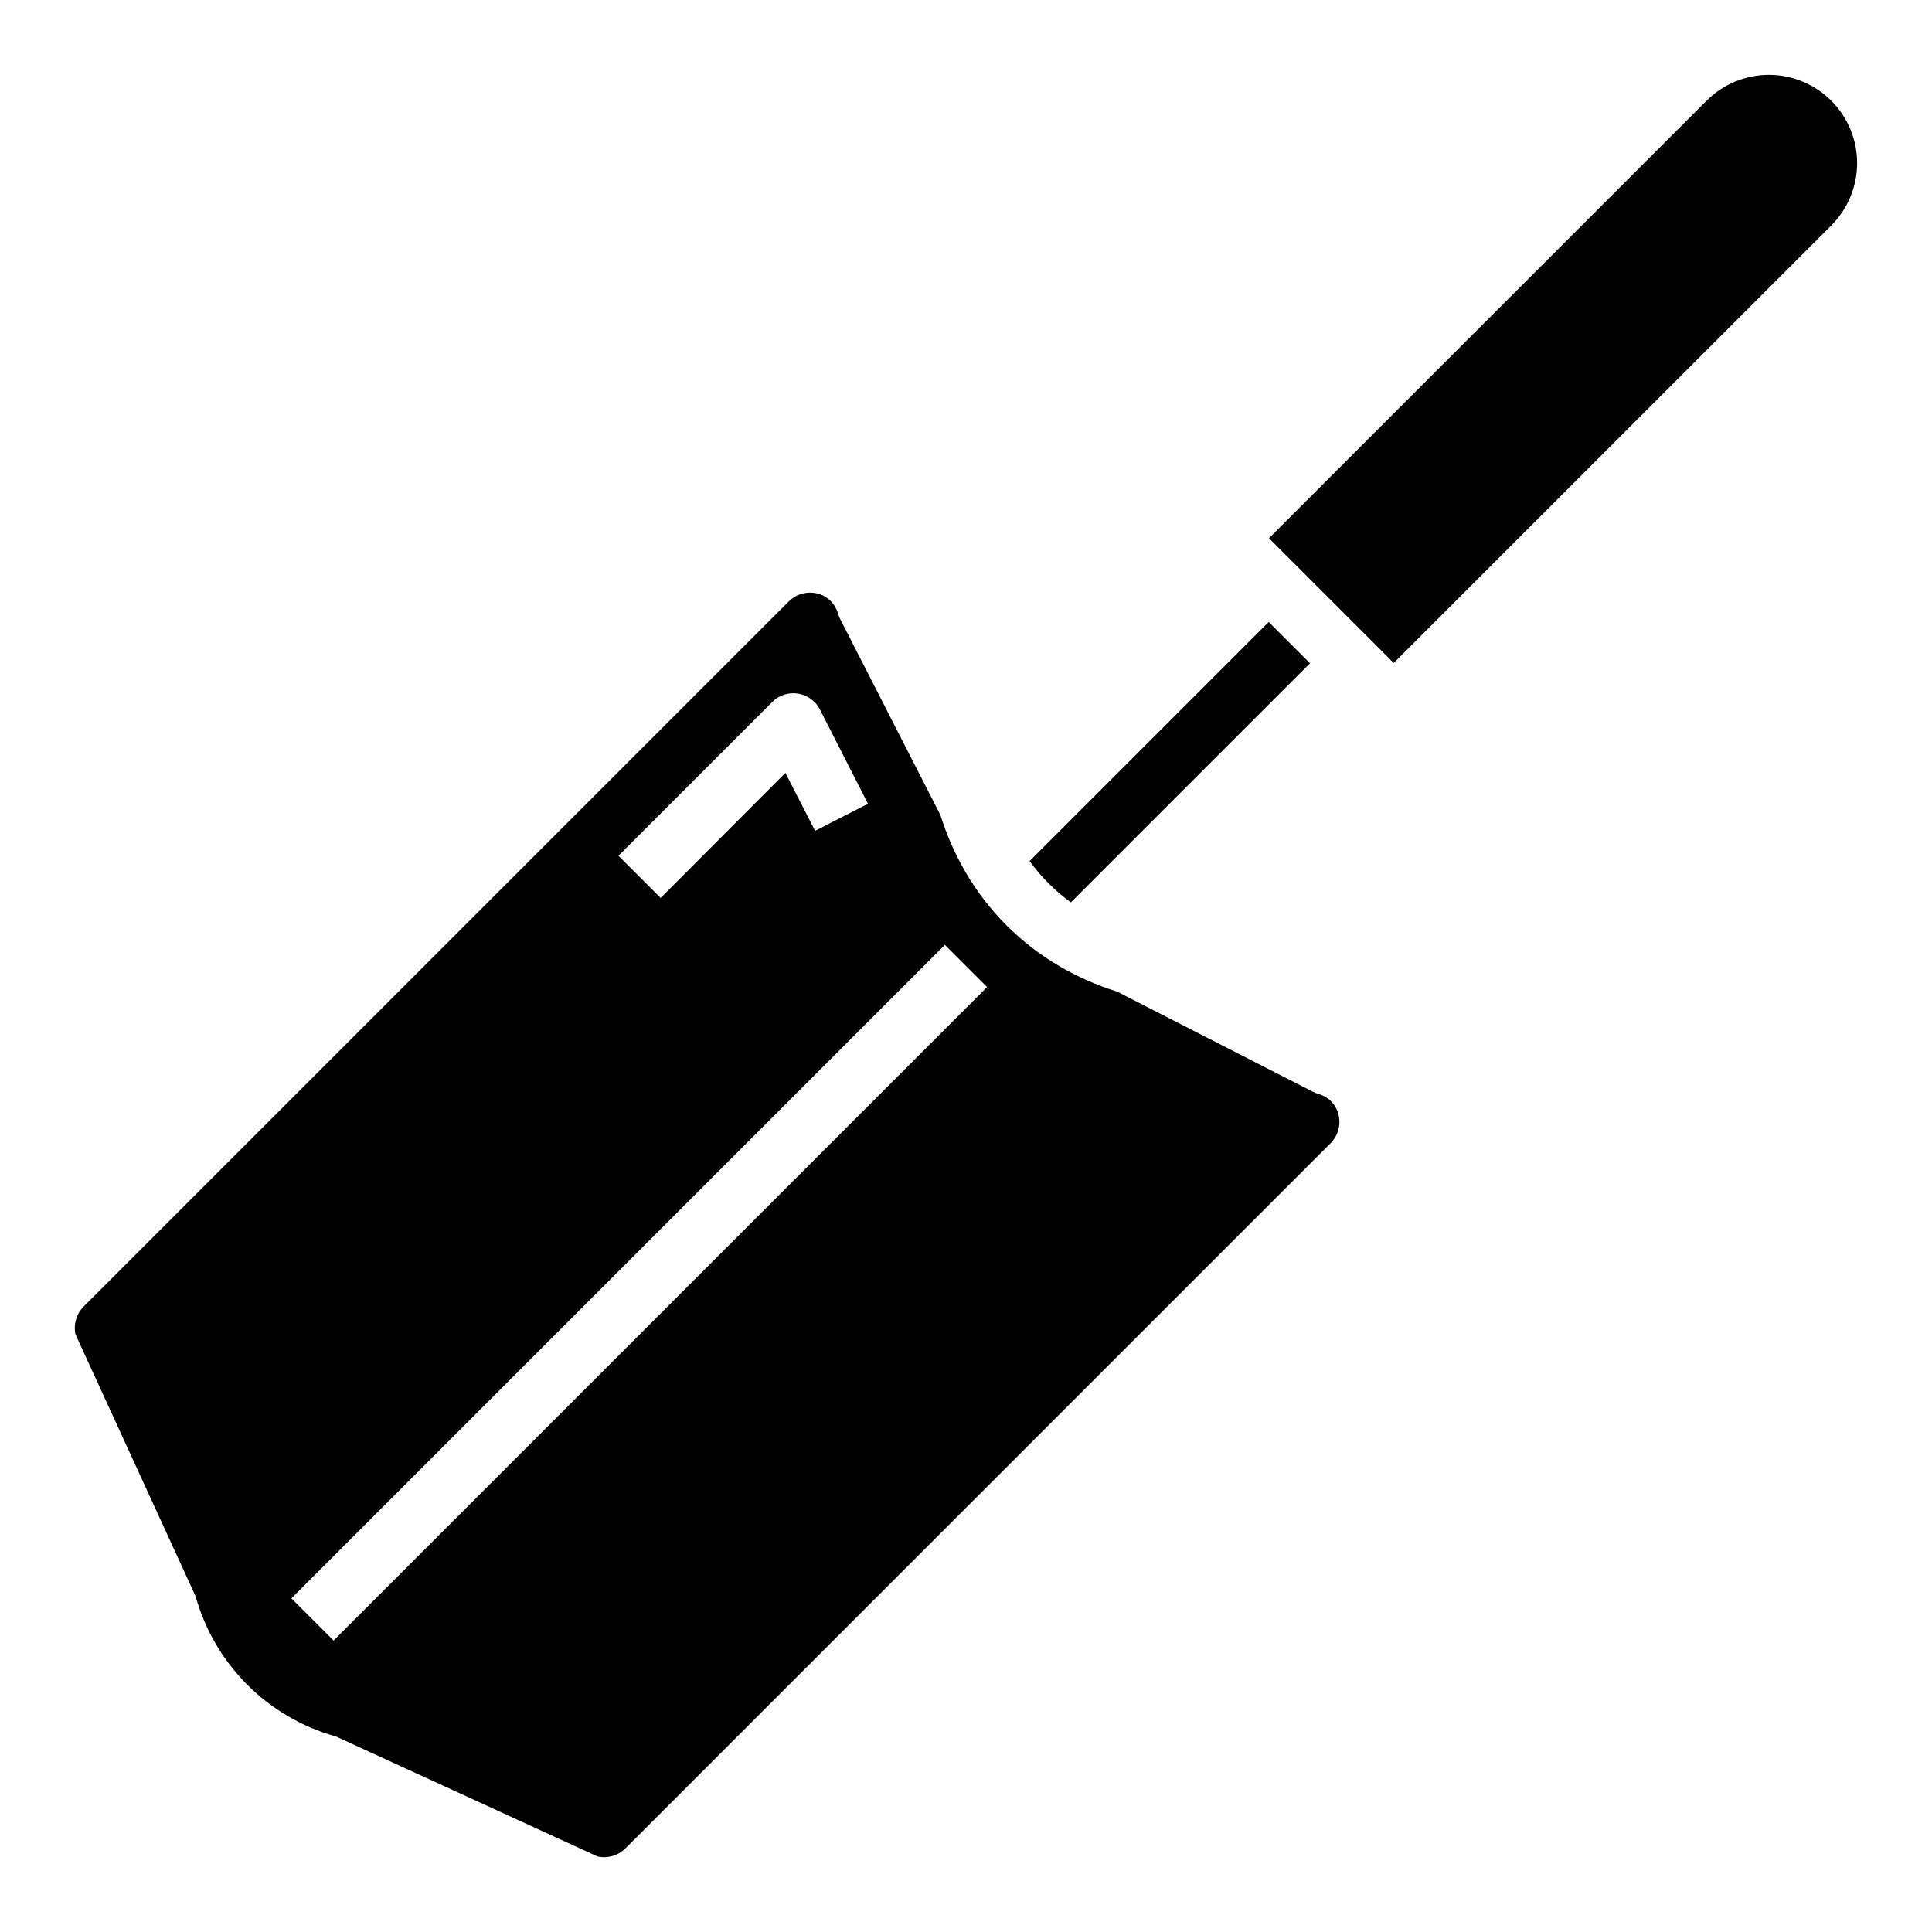
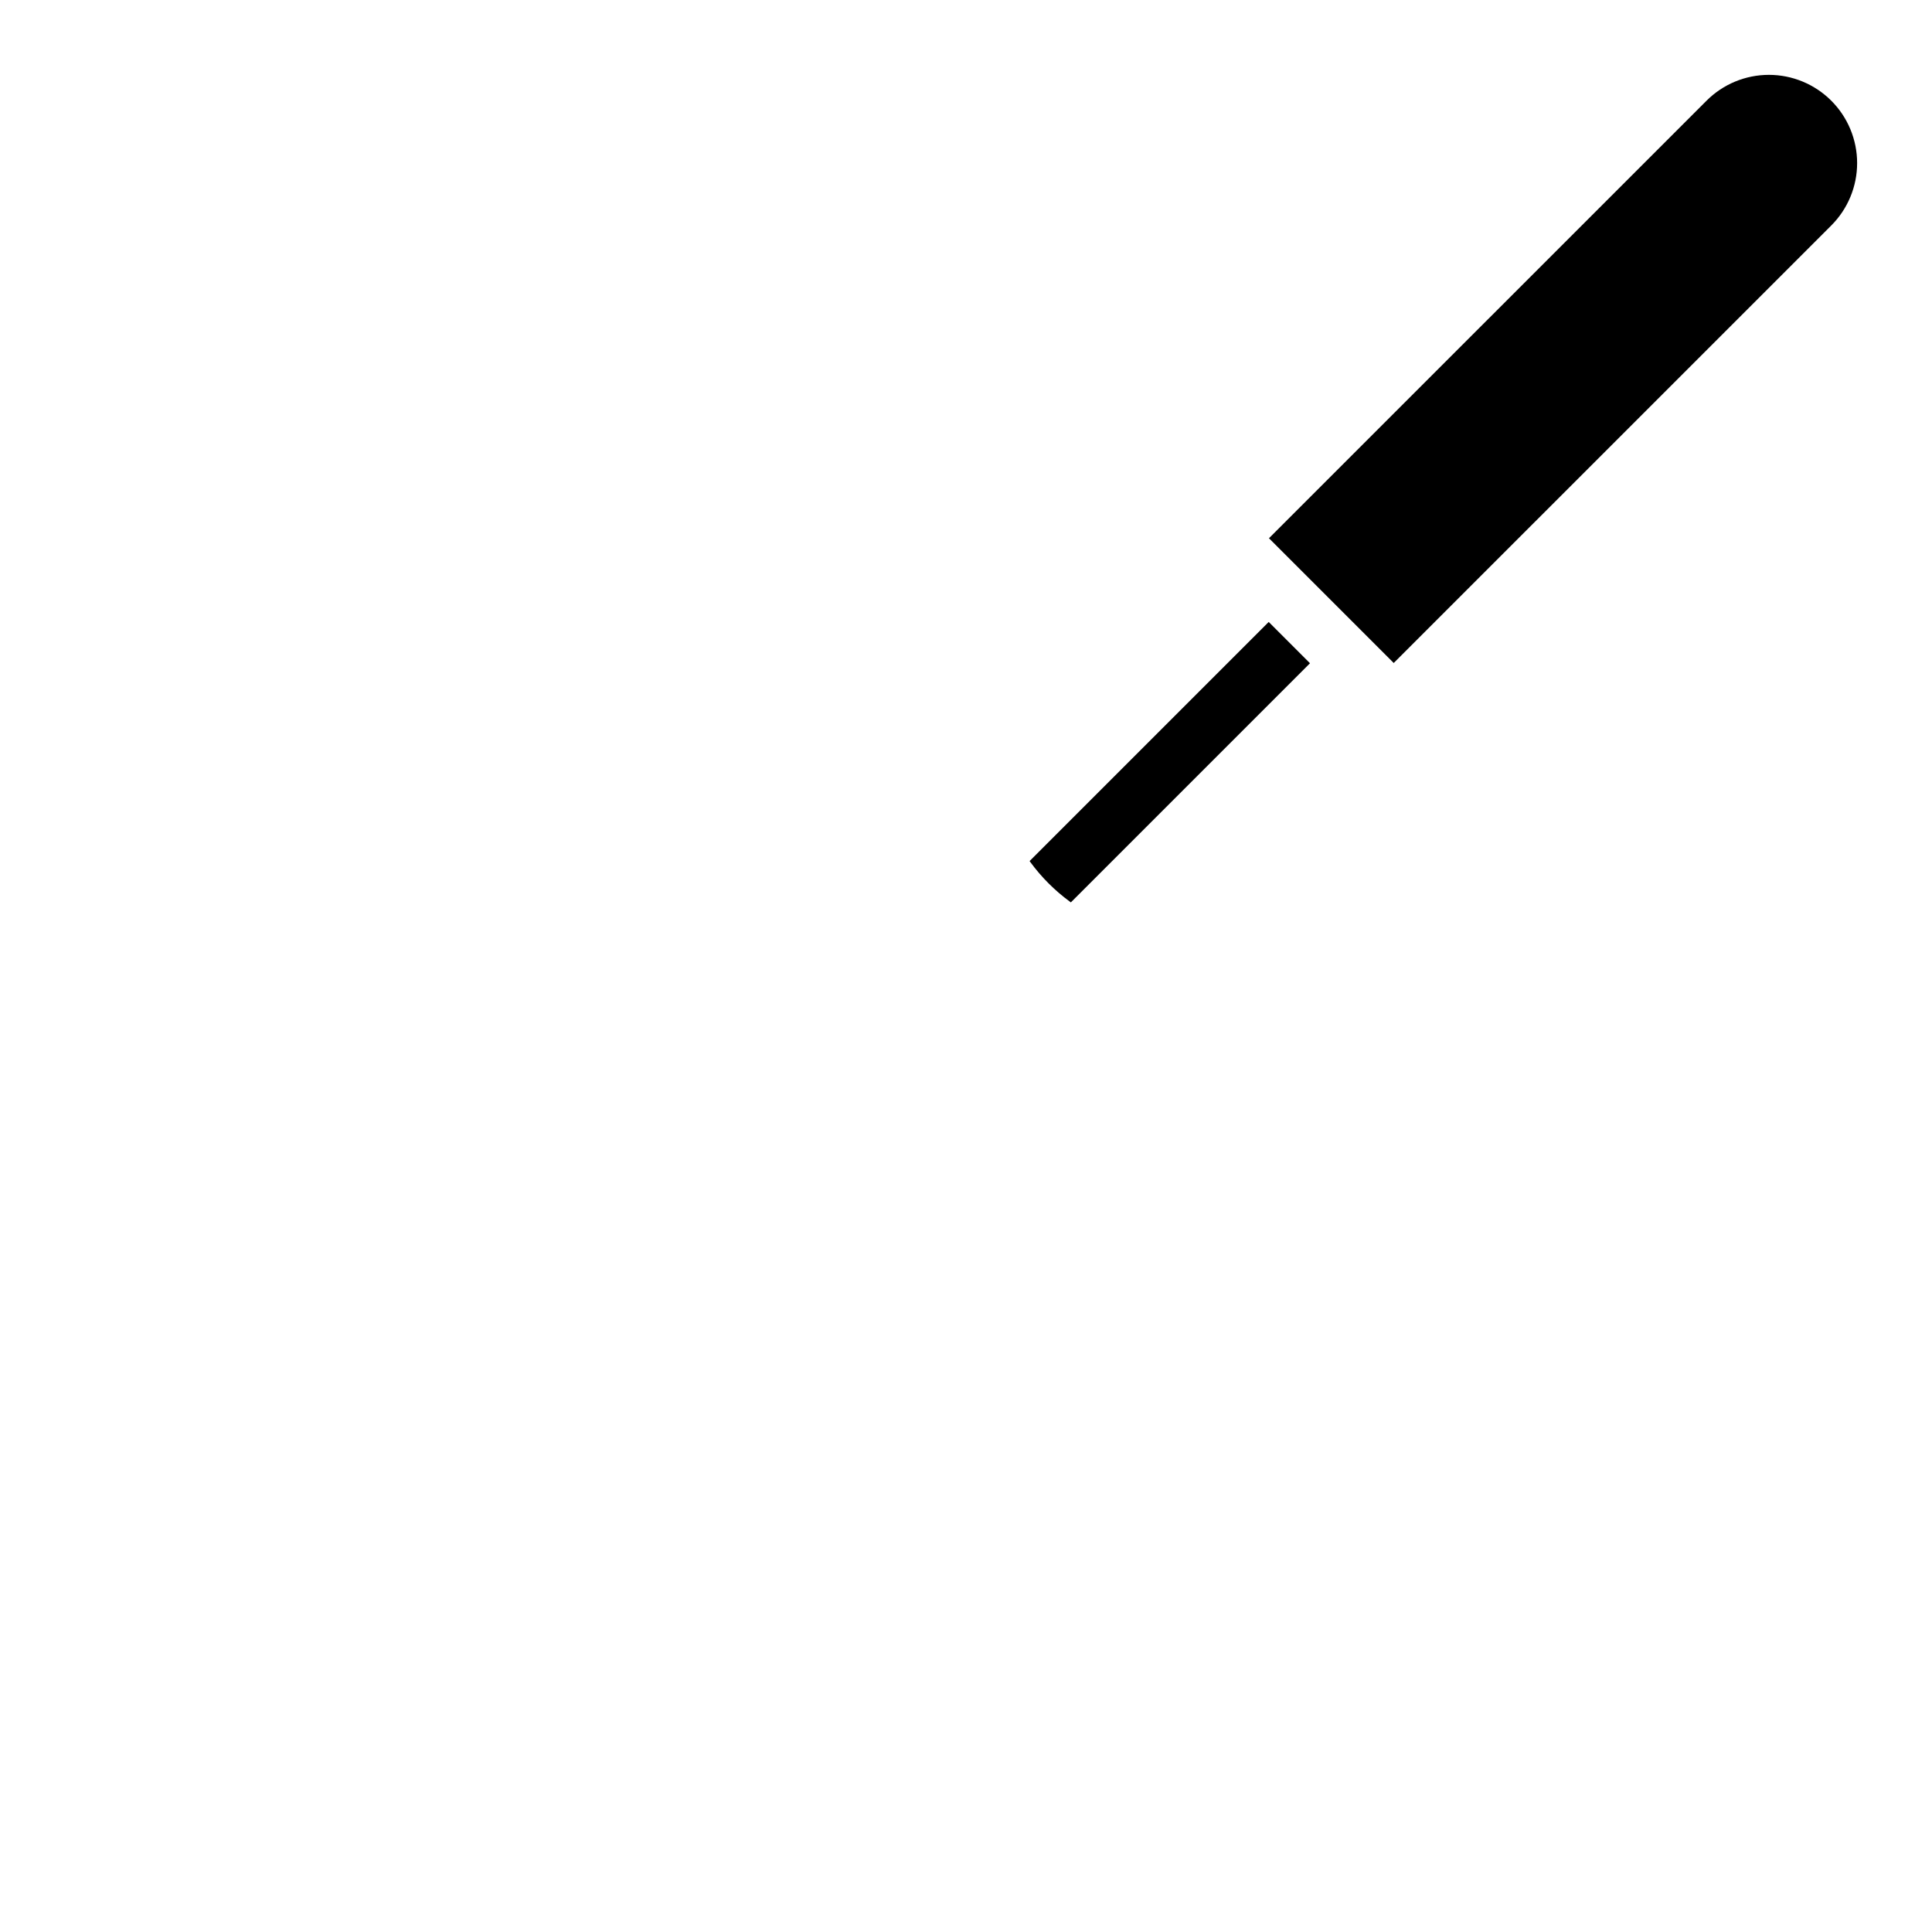
<svg xmlns="http://www.w3.org/2000/svg" fill="#000000" width="800px" height="800px" version="1.1" viewBox="144 144 512 512">
  <g>
    <path d="m491.16 319.77-63.371 63.371c-0.078-0.078-0.234-0.156-0.316-0.234h0.004c-3.969-2.922-7.473-6.426-10.391-10.395-0.078-0.078-0.156-0.234-0.234-0.316l63.371-63.371z" />
    <path d="m629.31 170.69c4.383 4.383 6.848 10.328 6.848 16.531 0 6.199-2.465 12.148-6.848 16.531l-115.96 115.95-33.062-33.062 115.96-115.95c4.383-4.387 10.328-6.852 16.531-6.852 6.199 0 12.145 2.465 16.531 6.852z" />
-     <path d="m374.02 357.01-12.754-25.031h0.004c-1.16-2.234-3.316-3.781-5.801-4.172-2.488-0.387-5.012 0.43-6.797 2.203l-40.777 40.777 11.18 11.18 33.062-33.141 7.871 15.352zm31.566 48.57-11.18-11.18-173.18 173.18 11.18 11.18zm-5.668-30.387v0.004c6.012 10.297 14.578 18.867 24.879 24.875 4.789 2.805 9.887 5.047 15.191 6.691l52.035 26.609v-0.004c0.457 0.219 0.93 0.402 1.414 0.551 2.609 0.73 4.625 2.805 5.277 5.434 0.688 2.742-0.121 5.644-2.125 7.637l-186.8 186.81c-1.934 1.941-4.719 2.773-7.398 2.203l-68.488-31.41v0.004c-0.352-0.191-0.723-0.352-1.102-0.473-17.887-5.055-31.863-19.035-36.918-36.922-0.125-0.379-0.285-0.75-0.473-1.102l-31.41-68.488v0.004c-0.566-2.684 0.262-5.469 2.203-7.402l186.8-186.8v0.004c1.992-2.008 4.891-2.816 7.633-2.125 2.629 0.648 4.703 2.664 5.434 5.273 0.148 0.484 0.332 0.957 0.551 1.414l26.609 52.035c1.645 5.301 3.891 10.398 6.695 15.188z" />
  </g>
</svg>